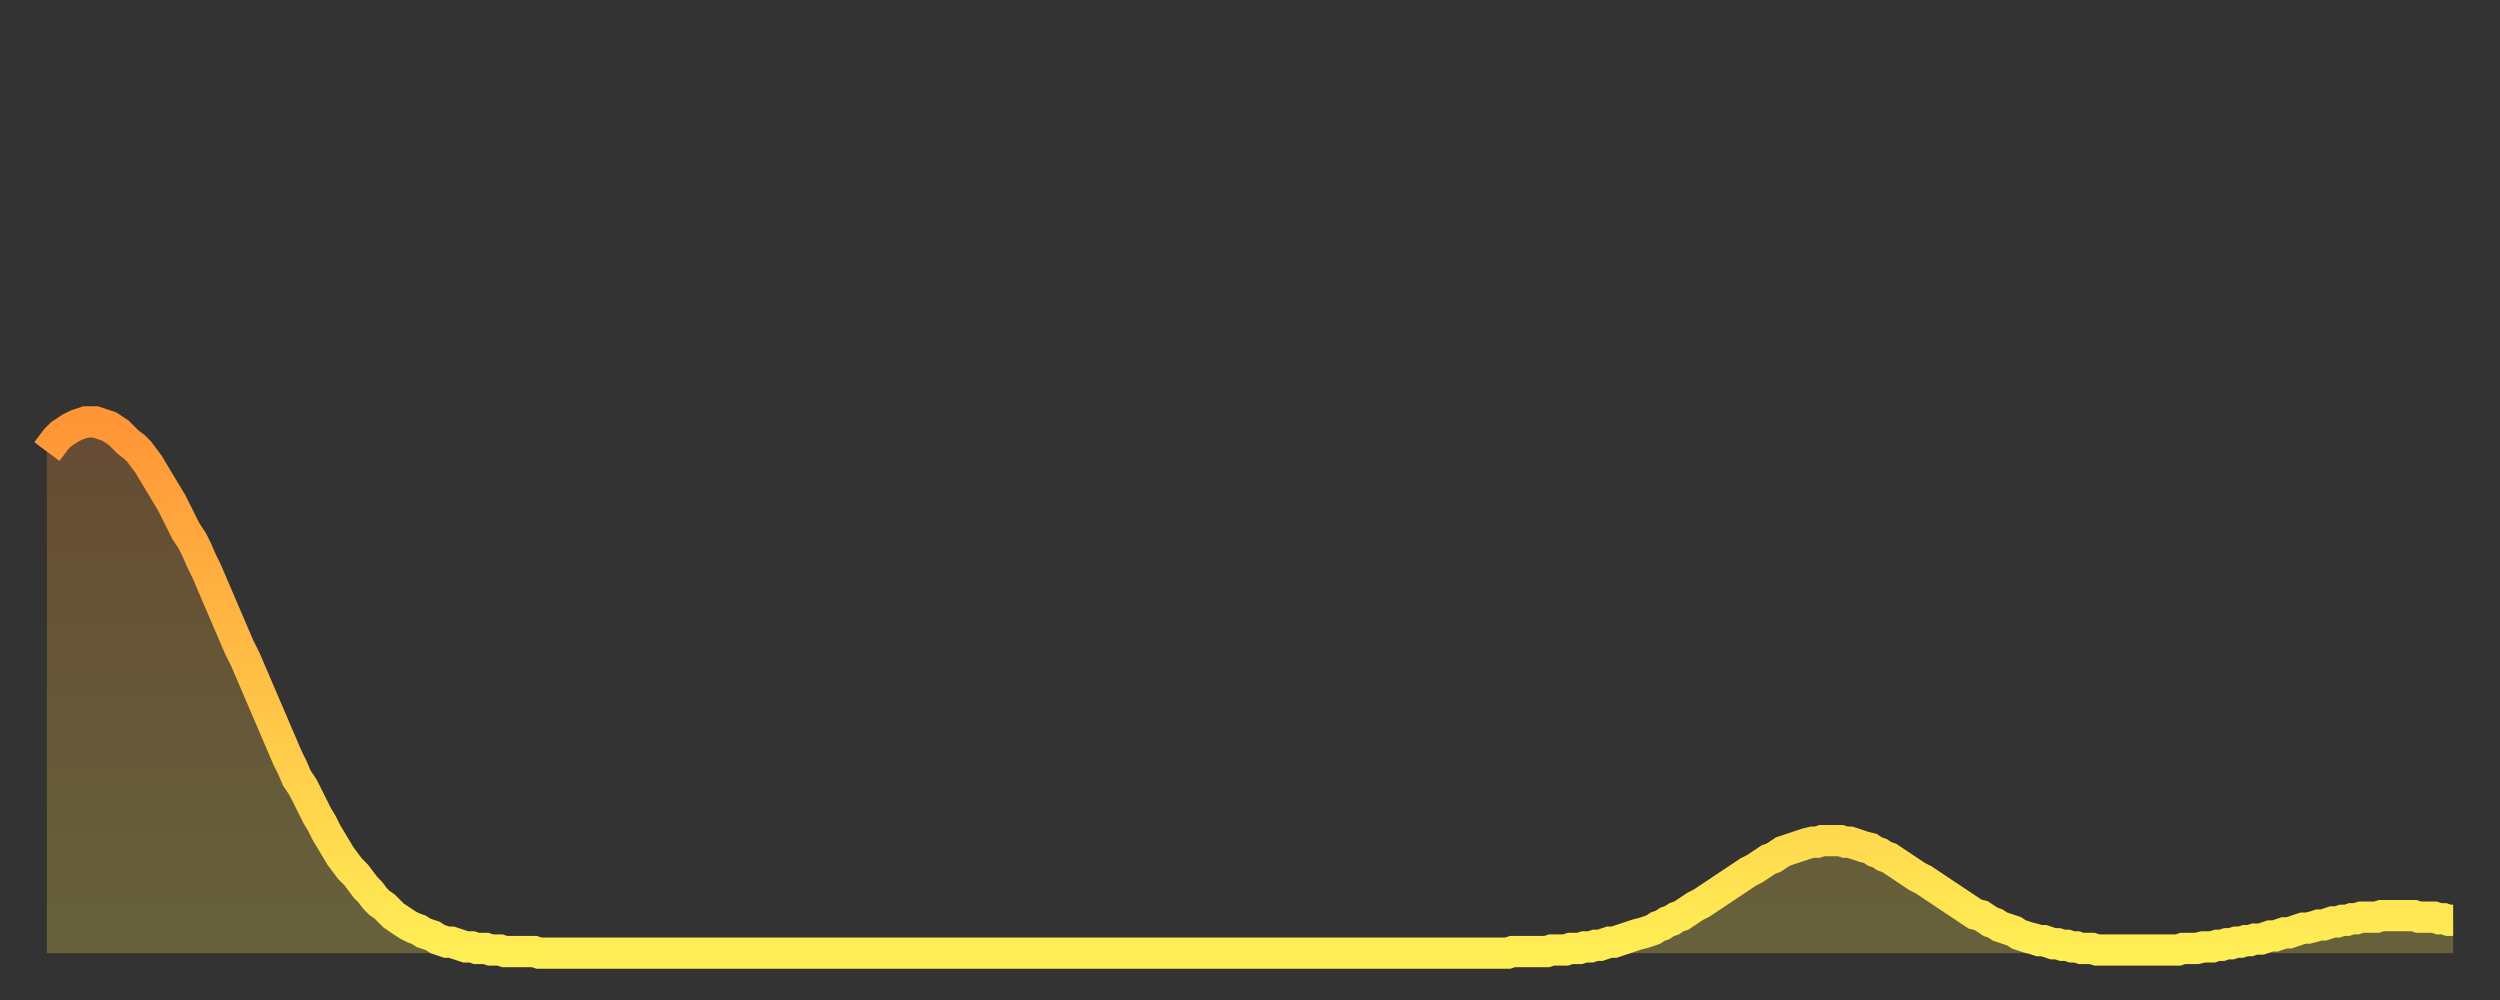
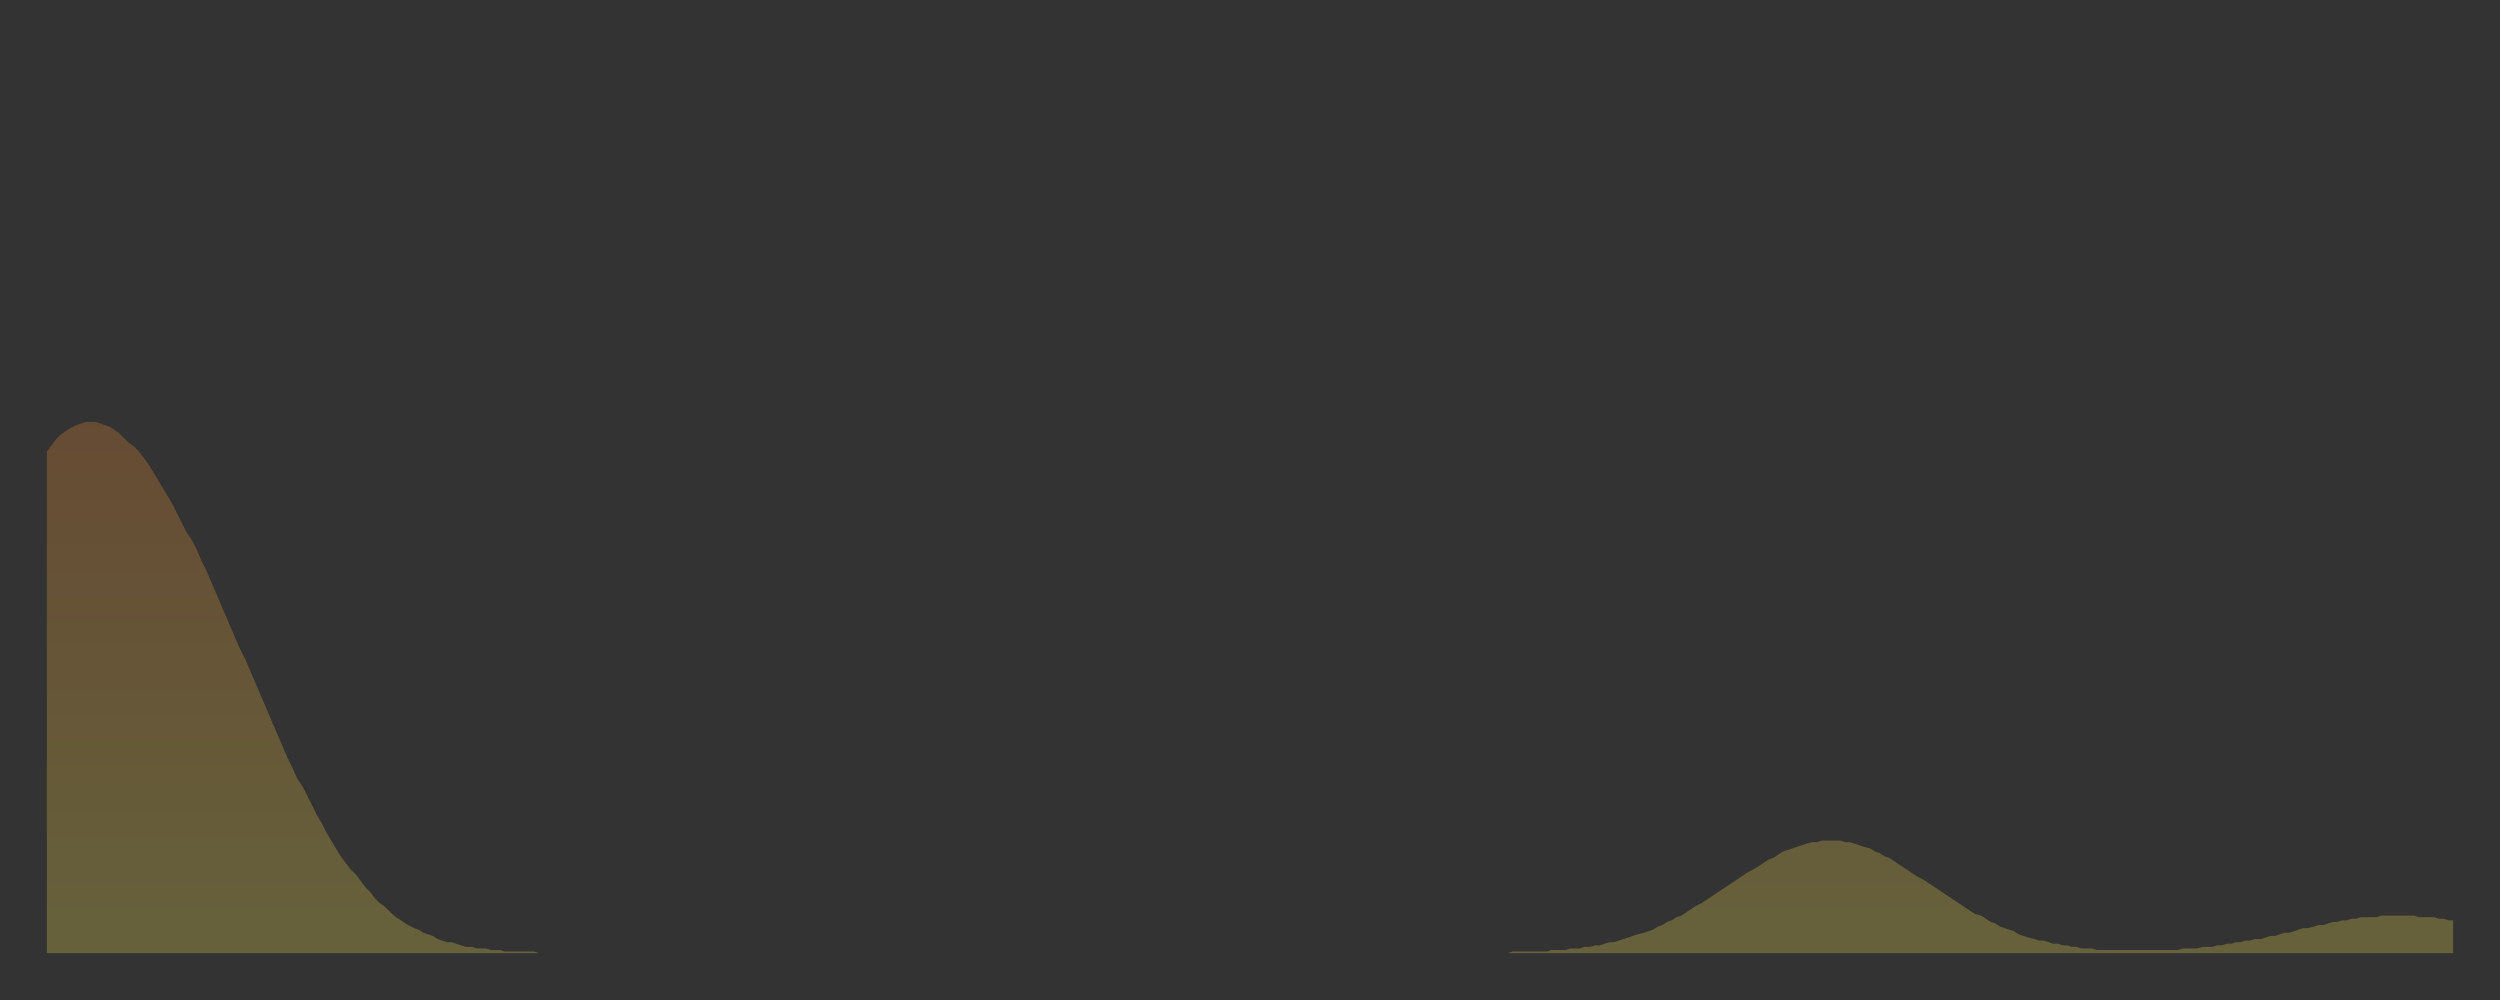
<svg xmlns="http://www.w3.org/2000/svg" baseProfile="full" height="64" version="1.1" width="160">
  <rect width="100%" height="100%" fill="#333333" stroke="none" />
  <defs>
    <linearGradient id="id166832" x1="0" x2="0" y1="0" y2="1">
      <stop offset="0%" stop-color="#ff9537" />
      <stop offset="50%" stop-color="#ffc146" />
      <stop offset="100%" stop-color="#ffee55" />
    </linearGradient>
  </defs>
  <g transform="translate(3,3)">
    <g>
-       <path d="M 0.0 25.9 0.3 25.5 0.6 25.1 0.9 24.8 1.2 24.6 1.5 24.4 1.9 24.2 2.2 24.1 2.5 24.0 2.8 24.0 3.1 24.0 3.4 24.1 3.7 24.2 4.0 24.3 4.3 24.5 4.6 24.7 4.9 25.0 5.2 25.3 5.6 25.6 5.9 25.9 6.2 26.3 6.5 26.7 6.8 27.2 7.1 27.7 7.4 28.2 7.7 28.7 8.0 29.2 8.3 29.8 8.6 30.4 8.9 31.0 9.3 31.6 9.6 32.2 9.9 32.9 10.2 33.5 10.5 34.2 10.8 34.9 11.1 35.6 11.4 36.3 11.7 37.0 12.0 37.7 12.3 38.4 12.7 39.2 13.0 39.9 13.3 40.6 13.6 41.3 13.9 42.0 14.2 42.7 14.5 43.4 14.8 44.1 15.1 44.8 15.4 45.5 15.7 46.1 16.0 46.8 16.4 47.4 16.7 48.0 17.0 48.6 17.3 49.2 17.6 49.7 17.9 50.3 18.2 50.8 18.5 51.3 18.8 51.8 19.1 52.2 19.4 52.6 19.8 53.0 20.1 53.4 20.4 53.8 20.7 54.1 21.0 54.5 21.3 54.8 21.6 55.0 21.9 55.3 22.2 55.6 22.5 55.8 22.8 56.0 23.1 56.2 23.5 56.4 23.8 56.5 24.1 56.7 24.4 56.8 24.7 56.9 25.0 57.1 25.3 57.2 25.6 57.3 25.9 57.3 26.2 57.4 26.5 57.5 26.8 57.6 27.2 57.6 27.5 57.7 27.8 57.7 28.1 57.7 28.4 57.8 28.7 57.8 29.0 57.8 29.3 57.9 29.6 57.9 29.9 57.9 30.2 57.9 30.6 57.9 30.9 57.9 31.2 57.9 31.5 58.0 31.8 58.0 32.1 58.0 32.4 58.0 32.7 58.0 33.0 58.0 33.3 58.0 33.6 58.0 33.9 58.0 34.3 58.0 34.6 58.0 34.9 58.0 35.2 58.0 35.5 58.0 35.8 58.0 36.1 58.0 36.4 58.0 36.7 58.0 37.0 58.0 37.3 58.0 37.7 58.0 38.0 58.0 38.3 58.0 38.6 58.0 38.9 58.0 39.2 58.0 39.5 58.0 39.8 58.0 40.1 58.0 40.4 58.0 40.7 58.0 41.0 58.0 41.4 58.0 41.7 58.0 42.0 58.0 42.3 58.0 42.6 58.0 42.9 58.0 43.2 58.0 43.5 58.0 43.8 58.0 44.1 58.0 44.4 58.0 44.7 58.0 45.1 58.0 45.4 58.0 45.7 58.0 46.0 58.0 46.3 58.0 46.6 58.0 46.9 58.0 47.2 58.0 47.5 58.0 47.8 58.0 48.1 58.0 48.5 58.0 48.8 58.0 49.1 58.0 49.4 58.0 49.7 58.0 50.0 58.0 50.3 58.0 50.6 58.0 50.9 58.0 51.2 58.0 51.5 58.0 51.8 58.0 52.2 58.0 52.5 58.0 52.8 58.0 53.1 58.0 53.4 58.0 53.7 58.0 54.0 58.0 54.3 58.0 54.6 58.0 54.9 58.0 55.2 58.0 55.6 58.0 55.9 58.0 56.2 58.0 56.5 58.0 56.8 58.0 57.1 58.0 57.4 58.0 57.7 58.0 58.0 58.0 58.3 58.0 58.6 58.0 58.9 58.0 59.3 58.0 59.6 58.0 59.9 58.0 60.2 58.0 60.5 58.0 60.8 58.0 61.1 58.0 61.4 58.0 61.7 58.0 62.0 58.0 62.3 58.0 62.6 58.0 63.0 58.0 63.3 58.0 63.6 58.0 63.9 58.0 64.2 58.0 64.5 58.0 64.8 58.0 65.1 58.0 65.4 58.0 65.7 58.0 66.0 58.0 66.4 58.0 66.7 58.0 67.0 58.0 67.3 58.0 67.6 58.0 67.9 58.0 68.2 58.0 68.5 58.0 68.8 58.0 69.1 58.0 69.4 58.0 69.7 58.0 70.1 58.0 70.4 58.0 70.7 58.0 71.0 58.0 71.3 58.0 71.6 58.0 71.9 58.0 72.2 58.0 72.5 58.0 72.8 58.0 73.1 58.0 73.5 58.0 73.8 58.0 74.1 58.0 74.4 58.0 74.7 58.0 75.0 58.0 75.3 58.0 75.6 58.0 75.9 58.0 76.2 58.0 76.5 58.0 76.8 58.0 77.2 58.0 77.5 58.0 77.8 58.0 78.1 58.0 78.4 58.0 78.7 58.0 79.0 58.0 79.3 58.0 79.6 58.0 79.9 58.0 80.2 58.0 80.5 58.0 80.9 58.0 81.2 58.0 81.5 58.0 81.8 58.0 82.1 58.0 82.4 58.0 82.7 58.0 83.0 58.0 83.3 58.0 83.6 58.0 83.9 58.0 84.3 58.0 84.6 58.0 84.9 58.0 85.2 58.0 85.5 58.0 85.8 58.0 86.1 58.0 86.4 58.0 86.7 58.0 87.0 58.0 87.3 58.0 87.6 58.0 88.0 58.0 88.3 58.0 88.6 58.0 88.9 58.0 89.2 58.0 89.5 58.0 89.8 58.0 90.1 58.0 90.4 58.0 90.7 58.0 91.0 58.0 91.4 58.0 91.7 58.0 92.0 58.0 92.3 58.0 92.6 58.0 92.9 58.0 93.2 58.0 93.5 58.0 93.8 57.9 94.1 57.9 94.4 57.9 94.7 57.9 95.1 57.9 95.4 57.9 95.7 57.9 96.0 57.9 96.3 57.8 96.6 57.8 96.9 57.8 97.2 57.8 97.5 57.7 97.8 57.7 98.1 57.7 98.4 57.6 98.8 57.6 99.1 57.5 99.4 57.5 99.7 57.4 100.0 57.3 100.3 57.3 100.6 57.2 100.9 57.1 101.2 57.0 101.5 56.9 101.8 56.8 102.2 56.7 102.5 56.6 102.8 56.5 103.1 56.3 103.4 56.2 103.7 56.0 104.0 55.9 104.3 55.7 104.6 55.6 104.9 55.4 105.2 55.2 105.5 55.0 105.9 54.8 106.2 54.6 106.5 54.4 106.8 54.2 107.1 54.0 107.4 53.8 107.7 53.6 108.0 53.4 108.3 53.2 108.6 53.0 108.9 52.8 109.3 52.6 109.6 52.4 109.9 52.2 110.2 52.0 110.5 51.9 110.8 51.7 111.1 51.5 111.4 51.4 111.7 51.3 112.0 51.2 112.3 51.1 112.6 51.0 113.0 50.9 113.3 50.9 113.6 50.8 113.9 50.8 114.2 50.8 114.5 50.8 114.8 50.8 115.1 50.9 115.4 50.9 115.7 51.0 116.0 51.1 116.3 51.2 116.7 51.3 117.0 51.5 117.3 51.6 117.6 51.8 117.9 51.9 118.2 52.1 118.5 52.3 118.8 52.5 119.1 52.7 119.4 52.9 119.7 53.1 120.1 53.3 120.4 53.5 120.7 53.7 121.0 53.9 121.3 54.1 121.6 54.3 121.9 54.5 122.2 54.7 122.5 54.9 122.8 55.1 123.1 55.3 123.4 55.5 123.8 55.6 124.1 55.8 124.4 56.0 124.7 56.1 125.0 56.3 125.3 56.4 125.6 56.5 125.9 56.6 126.2 56.8 126.5 56.9 126.8 57.0 127.2 57.1 127.5 57.2 127.8 57.2 128.1 57.3 128.4 57.4 128.7 57.4 129.0 57.5 129.3 57.5 129.6 57.6 129.9 57.6 130.2 57.7 130.5 57.7 130.9 57.7 131.2 57.8 131.5 57.8 131.8 57.8 132.1 57.8 132.4 57.8 132.7 57.8 133.0 57.8 133.3 57.8 133.6 57.8 133.9 57.8 134.2 57.8 134.6 57.8 134.9 57.8 135.2 57.8 135.5 57.8 135.8 57.8 136.1 57.8 136.4 57.8 136.7 57.7 137.0 57.7 137.3 57.7 137.6 57.7 138.0 57.6 138.3 57.6 138.6 57.6 138.9 57.5 139.2 57.5 139.5 57.4 139.8 57.4 140.1 57.3 140.4 57.3 140.7 57.2 141.0 57.2 141.3 57.1 141.7 57.1 142.0 57.0 142.3 56.9 142.6 56.9 142.9 56.8 143.2 56.7 143.5 56.7 143.8 56.6 144.1 56.5 144.4 56.4 144.7 56.4 145.1 56.3 145.4 56.2 145.7 56.2 146.0 56.1 146.3 56.0 146.6 56.0 146.9 55.9 147.2 55.9 147.5 55.8 147.8 55.8 148.1 55.7 148.4 55.7 148.8 55.7 149.1 55.7 149.4 55.6 149.7 55.6 150.0 55.6 150.3 55.6 150.6 55.6 150.9 55.6 151.2 55.6 151.5 55.6 151.8 55.7 152.1 55.7 152.5 55.7 152.8 55.7 153.1 55.8 153.4 55.8 153.7 55.9 154.0 55.9" fill="none" id="graph-curve" opacity="1" stroke="url(#id166832)" stroke-width="2" />
      <path d="M 0 58 L 0.0 25.9 0.3 25.5 0.6 25.1 0.9 24.8 1.2 24.6 1.5 24.4 1.9 24.2 2.2 24.1 2.5 24.0 2.8 24.0 3.1 24.0 3.4 24.1 3.7 24.2 4.0 24.3 4.3 24.5 4.6 24.7 4.9 25.0 5.2 25.3 5.6 25.6 5.9 25.9 6.2 26.3 6.5 26.7 6.8 27.2 7.1 27.7 7.4 28.2 7.7 28.7 8.0 29.2 8.3 29.8 8.6 30.4 8.9 31.0 9.3 31.6 9.6 32.2 9.9 32.9 10.2 33.5 10.5 34.2 10.8 34.9 11.1 35.6 11.4 36.3 11.7 37.0 12.0 37.7 12.3 38.4 12.7 39.2 13.0 39.9 13.3 40.6 13.6 41.3 13.9 42.0 14.2 42.7 14.5 43.4 14.8 44.1 15.1 44.8 15.4 45.5 15.7 46.1 16.0 46.8 16.4 47.4 16.7 48.0 17.0 48.6 17.3 49.2 17.6 49.7 17.9 50.3 18.2 50.8 18.5 51.3 18.8 51.8 19.1 52.2 19.4 52.6 19.8 53.0 20.1 53.4 20.4 53.8 20.7 54.1 21.0 54.5 21.3 54.8 21.6 55.0 21.9 55.3 22.2 55.6 22.5 55.8 22.8 56.0 23.1 56.2 23.5 56.4 23.8 56.5 24.1 56.7 24.4 56.8 24.7 56.9 25.0 57.1 25.3 57.2 25.6 57.3 25.9 57.3 26.2 57.4 26.5 57.5 26.8 57.6 27.2 57.6 27.5 57.7 27.8 57.7 28.1 57.7 28.4 57.8 28.7 57.8 29.0 57.8 29.3 57.9 29.6 57.9 29.9 57.9 30.2 57.9 30.6 57.9 30.9 57.9 31.2 57.9 31.5 58.0 31.8 58.0 32.1 58.0 32.4 58.0 32.7 58.0 33.0 58.0 33.3 58.0 33.6 58.0 33.9 58.0 34.3 58.0 34.6 58.0 34.9 58.0 35.2 58.0 35.5 58.0 35.8 58.0 36.1 58.0 36.4 58.0 36.7 58.0 37.0 58.0 37.3 58.0 37.7 58.0 38.0 58.0 38.3 58.0 38.6 58.0 38.9 58.0 39.2 58.0 39.5 58.0 39.8 58.0 40.1 58.0 40.4 58.0 40.7 58.0 41.0 58.0 41.4 58.0 41.7 58.0 42.0 58.0 42.3 58.0 42.6 58.0 42.9 58.0 43.2 58.0 43.5 58.0 43.8 58.0 44.1 58.0 44.4 58.0 44.7 58.0 45.1 58.0 45.4 58.0 45.7 58.0 46.0 58.0 46.3 58.0 46.6 58.0 46.9 58.0 47.2 58.0 47.5 58.0 47.8 58.0 48.1 58.0 48.5 58.0 48.8 58.0 49.1 58.0 49.4 58.0 49.7 58.0 50.0 58.0 50.3 58.0 50.6 58.0 50.9 58.0 51.2 58.0 51.5 58.0 51.8 58.0 52.2 58.0 52.5 58.0 52.8 58.0 53.1 58.0 53.4 58.0 53.7 58.0 54.0 58.0 54.3 58.0 54.6 58.0 54.9 58.0 55.2 58.0 55.6 58.0 55.9 58.0 56.2 58.0 56.5 58.0 56.8 58.0 57.1 58.0 57.4 58.0 57.7 58.0 58.0 58.0 58.3 58.0 58.6 58.0 58.9 58.0 59.3 58.0 59.6 58.0 59.9 58.0 60.2 58.0 60.5 58.0 60.8 58.0 61.1 58.0 61.4 58.0 61.7 58.0 62.0 58.0 62.3 58.0 62.6 58.0 63.0 58.0 63.3 58.0 63.6 58.0 63.9 58.0 64.2 58.0 64.5 58.0 64.8 58.0 65.1 58.0 65.4 58.0 65.7 58.0 66.0 58.0 66.4 58.0 66.7 58.0 67.0 58.0 67.3 58.0 67.6 58.0 67.9 58.0 68.2 58.0 68.5 58.0 68.8 58.0 69.1 58.0 69.4 58.0 69.7 58.0 70.1 58.0 70.4 58.0 70.7 58.0 71.0 58.0 71.3 58.0 71.6 58.0 71.9 58.0 72.2 58.0 72.5 58.0 72.8 58.0 73.1 58.0 73.5 58.0 73.8 58.0 74.1 58.0 74.4 58.0 74.7 58.0 75.0 58.0 75.3 58.0 75.6 58.0 75.9 58.0 76.2 58.0 76.5 58.0 76.8 58.0 77.2 58.0 77.5 58.0 77.8 58.0 78.1 58.0 78.4 58.0 78.7 58.0 79.0 58.0 79.3 58.0 79.6 58.0 79.9 58.0 80.2 58.0 80.5 58.0 80.9 58.0 81.2 58.0 81.5 58.0 81.8 58.0 82.1 58.0 82.4 58.0 82.7 58.0 83.0 58.0 83.3 58.0 83.6 58.0 83.9 58.0 84.3 58.0 84.6 58.0 84.9 58.0 85.2 58.0 85.5 58.0 85.8 58.0 86.1 58.0 86.4 58.0 86.7 58.0 87.0 58.0 87.3 58.0 87.6 58.0 88.0 58.0 88.3 58.0 88.6 58.0 88.9 58.0 89.2 58.0 89.5 58.0 89.8 58.0 90.1 58.0 90.4 58.0 90.7 58.0 91.0 58.0 91.4 58.0 91.7 58.0 92.0 58.0 92.3 58.0 92.6 58.0 92.9 58.0 93.2 58.0 93.5 58.0 93.8 57.9 94.1 57.9 94.4 57.9 94.7 57.9 95.1 57.9 95.4 57.9 95.7 57.9 96.0 57.9 96.3 57.8 96.6 57.8 96.9 57.8 97.2 57.8 97.5 57.7 97.8 57.7 98.1 57.7 98.4 57.6 98.8 57.6 99.1 57.5 99.4 57.5 99.7 57.4 100.0 57.3 100.3 57.3 100.6 57.2 100.9 57.1 101.2 57.0 101.5 56.9 101.8 56.8 102.2 56.7 102.5 56.6 102.8 56.5 103.1 56.3 103.4 56.2 103.7 56.0 104.0 55.9 104.3 55.7 104.6 55.6 104.9 55.4 105.2 55.2 105.5 55.0 105.9 54.8 106.2 54.6 106.5 54.4 106.8 54.2 107.1 54.0 107.4 53.8 107.7 53.6 108.0 53.4 108.3 53.2 108.6 53.0 108.9 52.8 109.3 52.6 109.6 52.4 109.9 52.2 110.2 52.0 110.5 51.9 110.8 51.7 111.1 51.5 111.4 51.4 111.7 51.3 112.0 51.2 112.3 51.1 112.6 51.0 113.0 50.9 113.3 50.9 113.6 50.8 113.9 50.8 114.2 50.8 114.5 50.8 114.8 50.8 115.1 50.9 115.4 50.9 115.7 51.0 116.0 51.1 116.3 51.2 116.7 51.3 117.0 51.5 117.3 51.6 117.6 51.8 117.9 51.9 118.2 52.1 118.5 52.3 118.8 52.5 119.1 52.7 119.4 52.9 119.7 53.1 120.1 53.3 120.4 53.5 120.7 53.7 121.0 53.9 121.3 54.1 121.6 54.3 121.9 54.5 122.2 54.7 122.5 54.9 122.8 55.1 123.1 55.3 123.4 55.5 123.8 55.6 124.1 55.8 124.4 56.0 124.7 56.1 125.0 56.3 125.3 56.4 125.6 56.5 125.9 56.6 126.2 56.8 126.5 56.9 126.8 57.0 127.2 57.1 127.5 57.2 127.8 57.2 128.1 57.3 128.4 57.4 128.7 57.4 129.0 57.5 129.3 57.5 129.6 57.6 129.9 57.6 130.2 57.7 130.5 57.7 130.9 57.7 131.2 57.8 131.5 57.8 131.8 57.8 132.1 57.8 132.4 57.8 132.7 57.8 133.0 57.8 133.3 57.8 133.6 57.8 133.9 57.8 134.2 57.8 134.6 57.8 134.9 57.8 135.2 57.8 135.5 57.8 135.8 57.8 136.1 57.8 136.4 57.8 136.7 57.7 137.0 57.7 137.3 57.7 137.6 57.7 138.0 57.6 138.3 57.6 138.6 57.6 138.9 57.5 139.2 57.5 139.5 57.4 139.8 57.4 140.1 57.3 140.4 57.3 140.7 57.2 141.0 57.2 141.3 57.1 141.7 57.1 142.0 57.0 142.3 56.9 142.6 56.9 142.9 56.8 143.2 56.7 143.5 56.7 143.8 56.6 144.1 56.5 144.4 56.4 144.7 56.4 145.1 56.3 145.4 56.2 145.7 56.2 146.0 56.1 146.3 56.0 146.6 56.0 146.9 55.9 147.2 55.9 147.5 55.8 147.8 55.8 148.1 55.7 148.4 55.7 148.8 55.7 149.1 55.7 149.4 55.6 149.7 55.6 150.0 55.6 150.3 55.6 150.6 55.6 150.9 55.6 151.2 55.6 151.5 55.6 151.8 55.7 152.1 55.7 152.5 55.7 152.8 55.7 153.1 55.8 153.4 55.8 153.7 55.9 154.0 55.9 154 58" fill="url(#id166832)" fill-opacity=".25" id="graph-shadow" />
    </g>
  </g>
</svg>